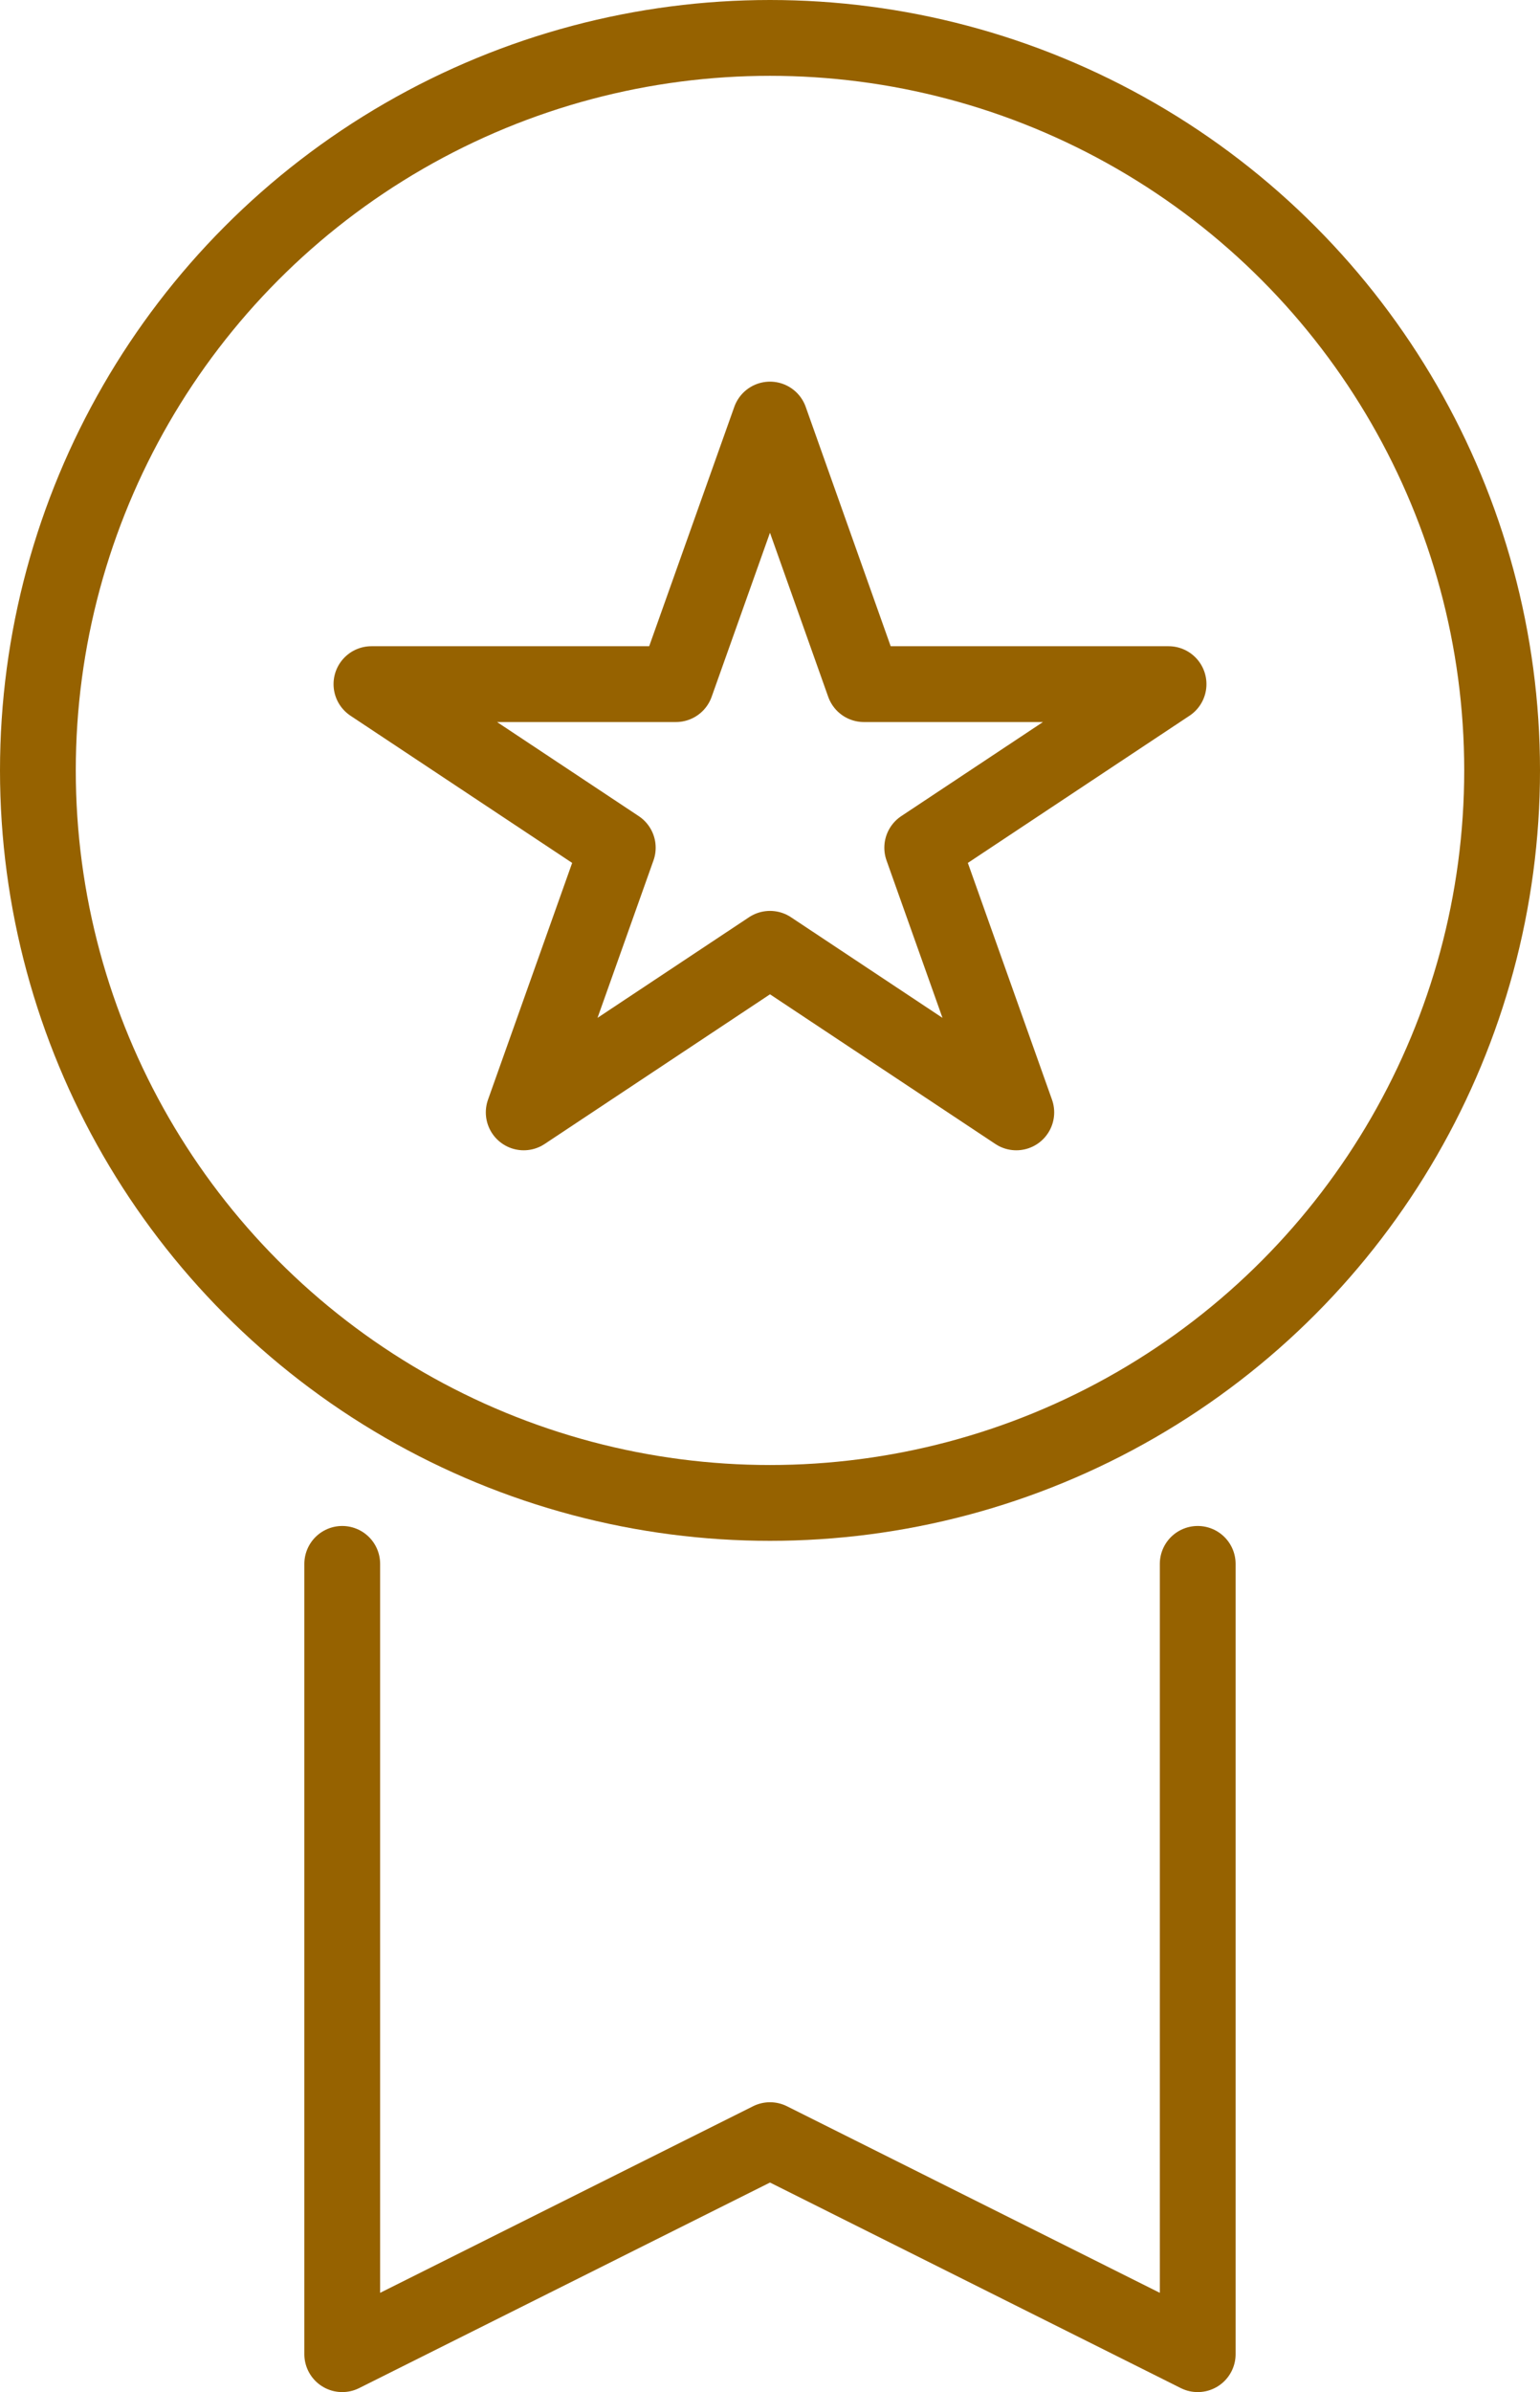
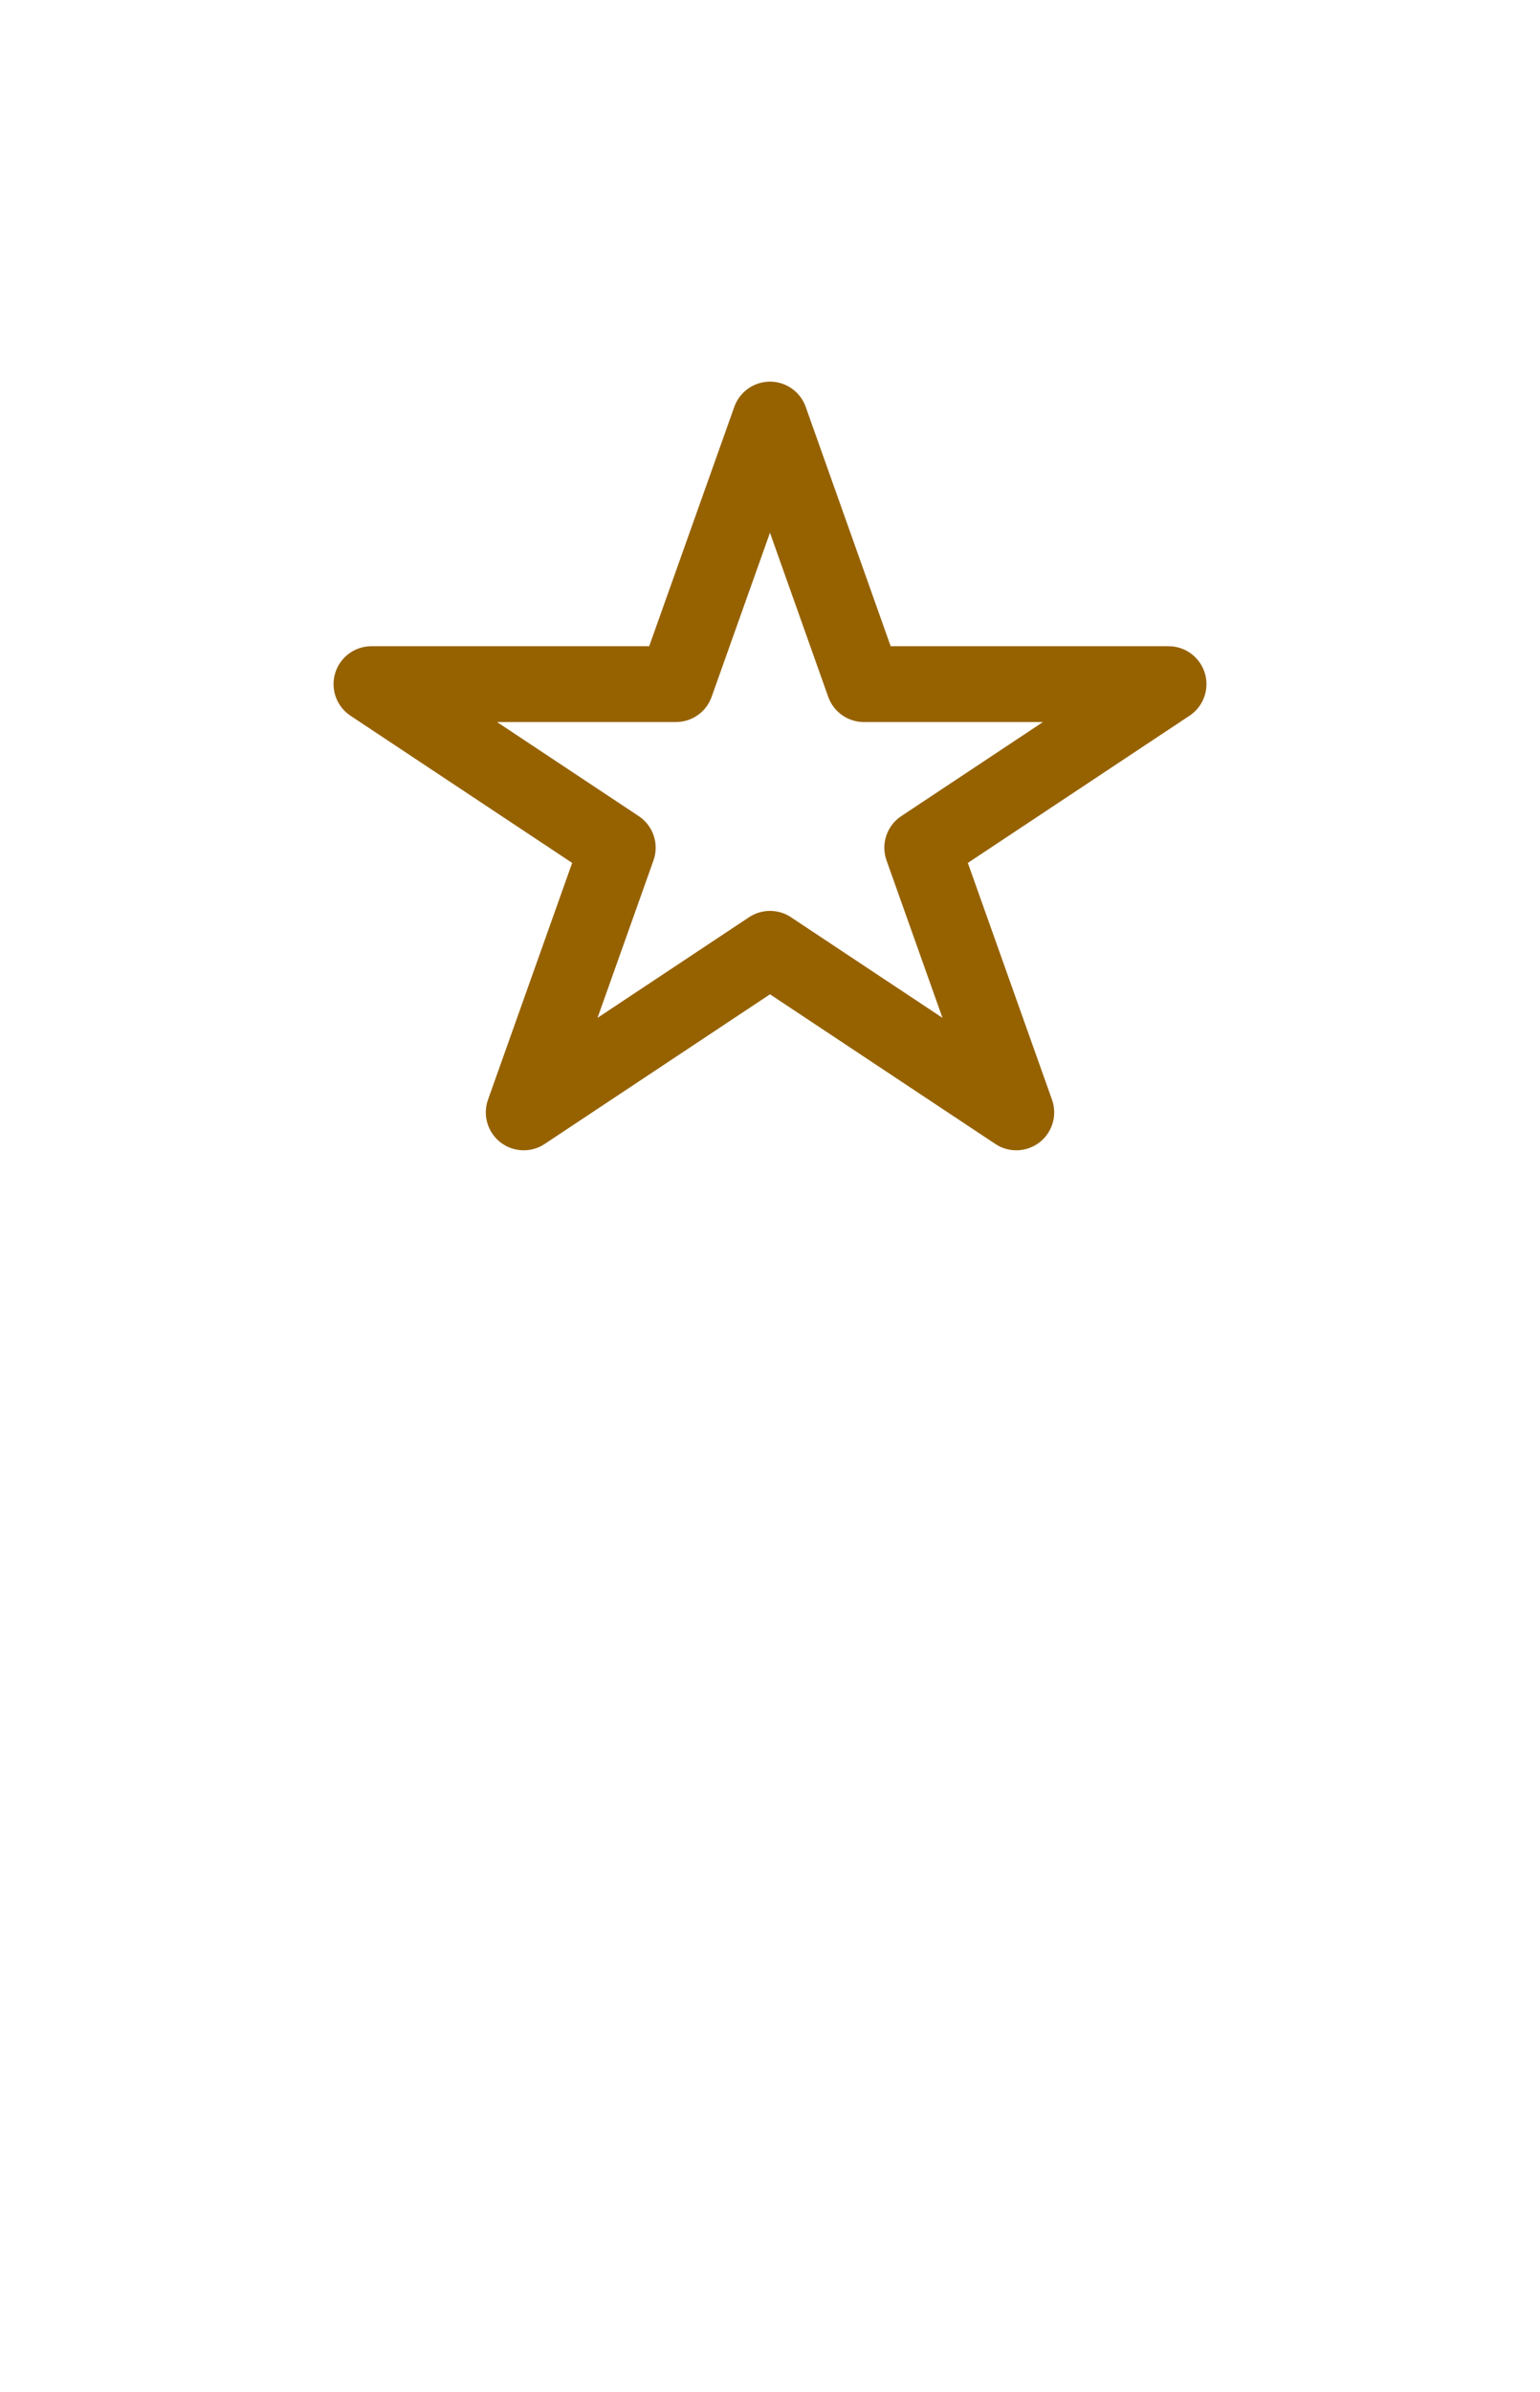
<svg xmlns="http://www.w3.org/2000/svg" width="30.482" height="47.321" viewBox="0 0 30.482 47.321">
  <defs>
    <clipPath id="clip-path">
      <rect id="Rectangle_55" data-name="Rectangle 55" width="30.482" height="47.321" transform="translate(0 0)" fill="none" stroke="#966200" stroke-width="1" />
    </clipPath>
  </defs>
  <g id="Group_57" data-name="Group 57" transform="translate(0 0)">
    <g id="Group_56" data-name="Group 56" clip-path="url(#clip-path)">
-       <circle id="Ellipse_3" data-name="Ellipse 3" cx="14.491" cy="14.491" r="14.491" transform="translate(0.75 0.75)" fill="none" stroke="#966200" stroke-linecap="round" stroke-linejoin="round" stroke-width="1.5" />
-       <path id="Path_123" data-name="Path 123" d="M23.707,30.938V46.572l-8.466-4.234L6.774,46.572V30.938" fill="none" stroke="#966200" stroke-linecap="round" stroke-linejoin="round" stroke-width="1.5" />
      <path id="Path_124" data-name="Path 124" d="M15.241,8.3,17.1,13.534H23.13L18.254,16.77l1.862,5.236L15.241,18.77l-4.875,3.236,1.862-5.236L7.352,13.534h6.027Z" fill="none" stroke="#966200" stroke-linecap="round" stroke-linejoin="round" stroke-width="1.5" />
    </g>
  </g>
</svg>